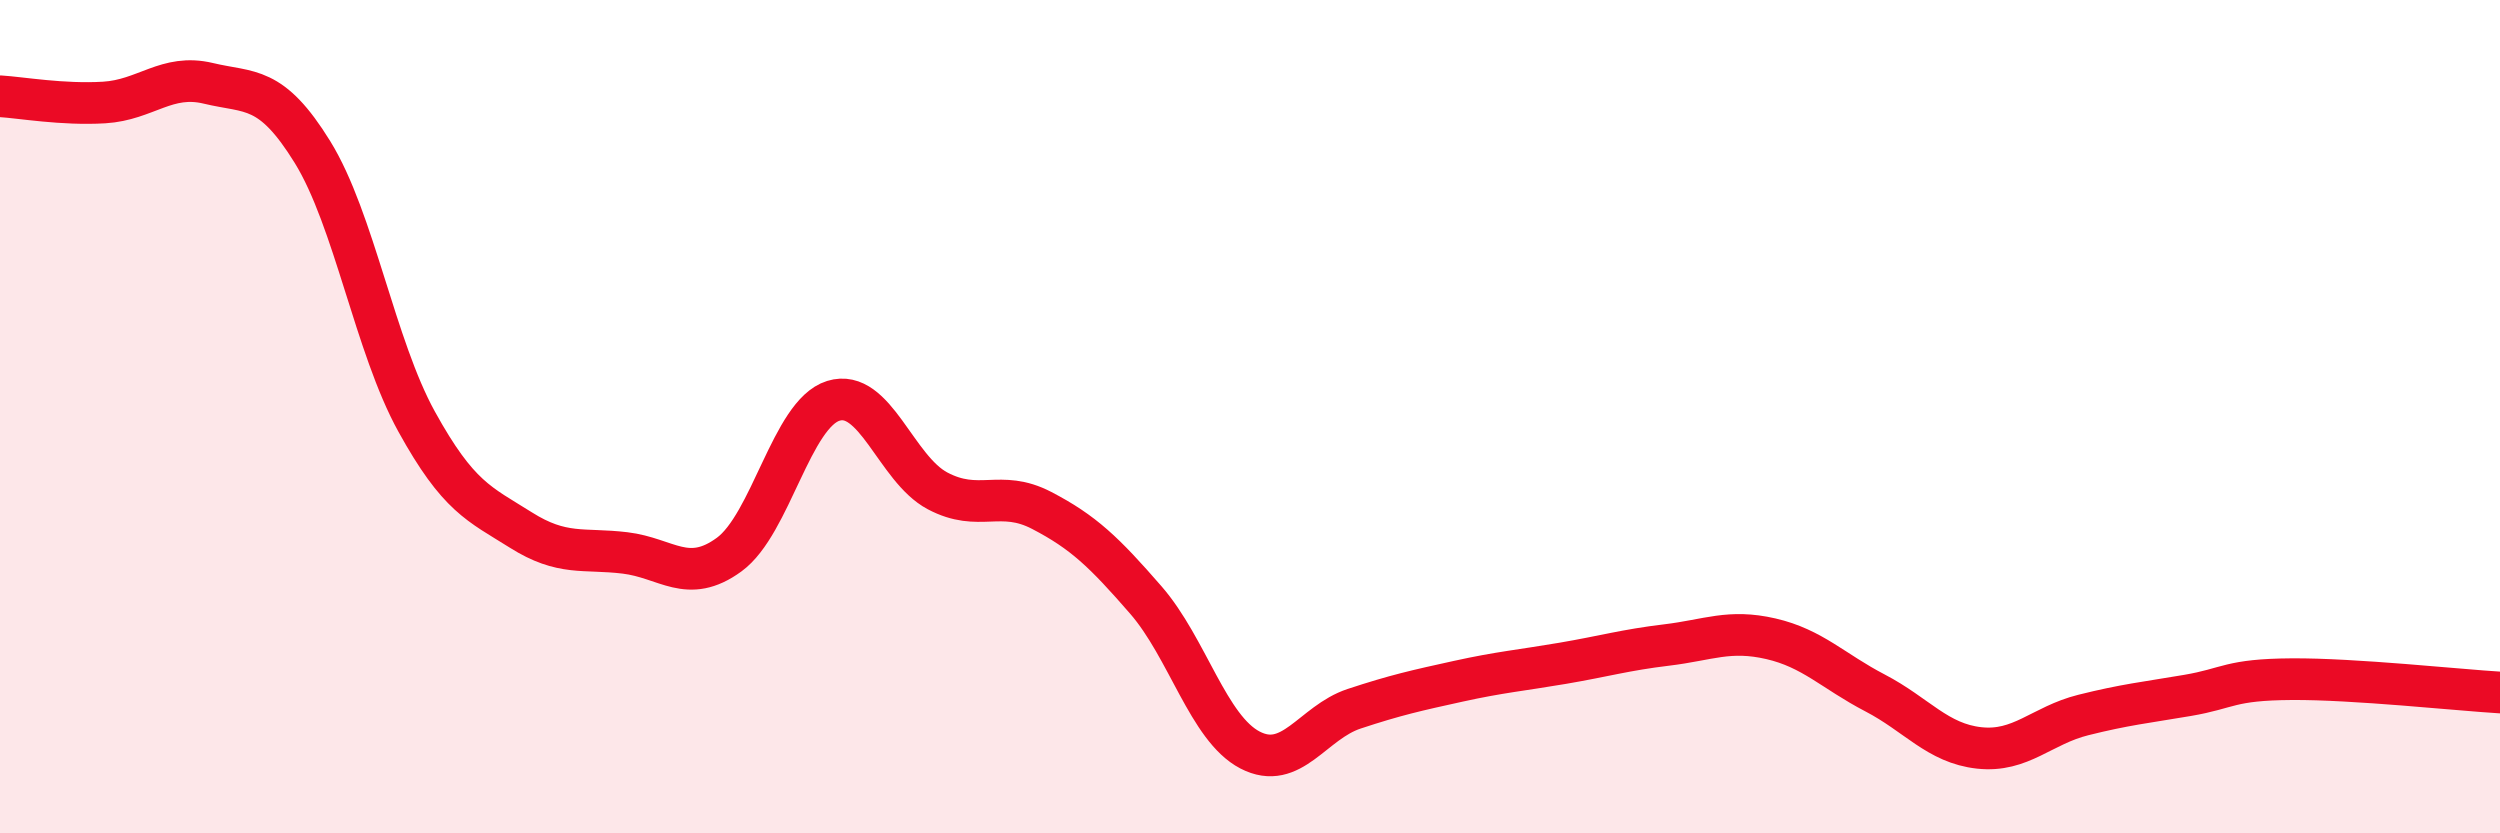
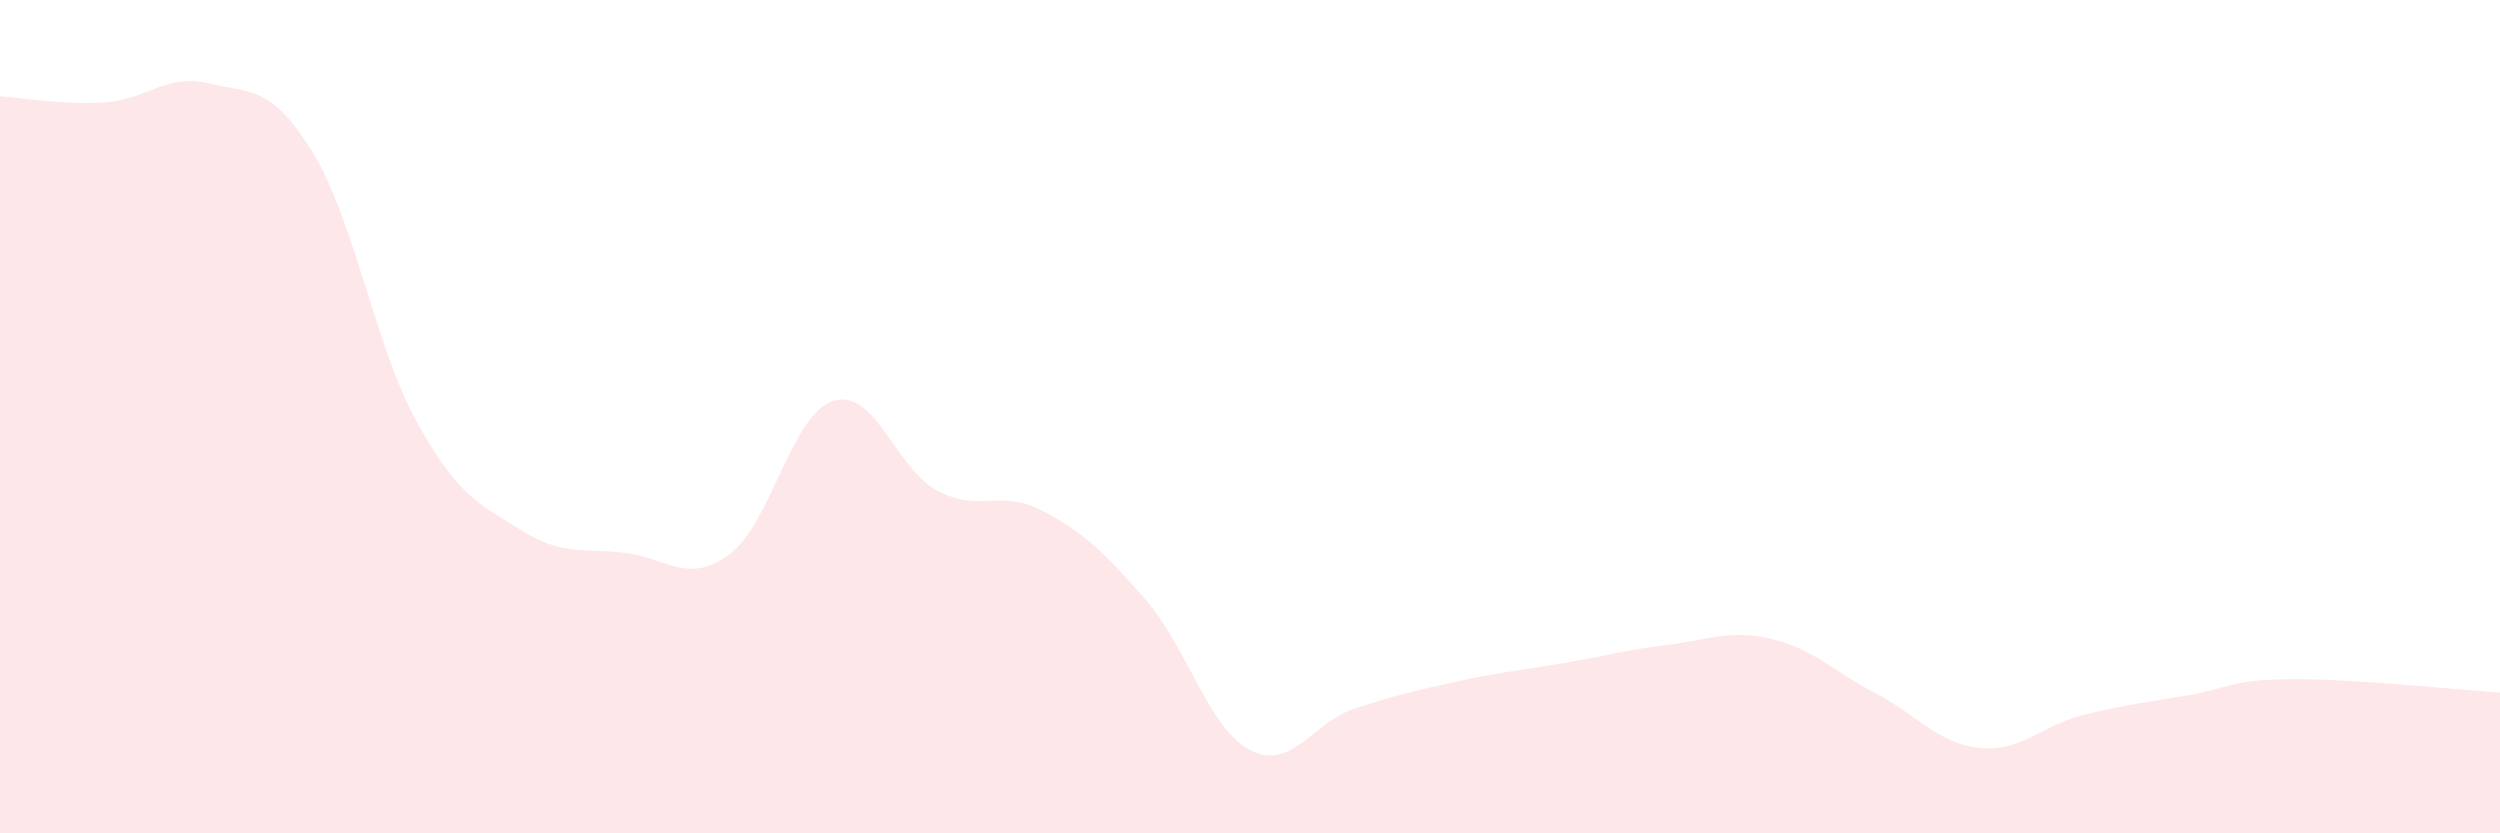
<svg xmlns="http://www.w3.org/2000/svg" width="60" height="20" viewBox="0 0 60 20">
  <path d="M 0,2.31 C 0.5,2.34 1.5,2.52 2.5,2.46 C 3.5,2.4 4,1.76 5,2 C 6,2.24 6.5,2.03 7.5,3.65 C 8.5,5.27 9,8.31 10,10.12 C 11,11.93 11.5,12.09 12.5,12.72 C 13.5,13.35 14,13.15 15,13.27 C 16,13.39 16.5,14.04 17.5,13.31 C 18.5,12.58 19,9.93 20,9.62 C 21,9.31 21.5,11.25 22.5,11.78 C 23.5,12.31 24,11.73 25,12.25 C 26,12.77 26.5,13.25 27.5,14.4 C 28.5,15.55 29,17.48 30,18 C 31,18.52 31.5,17.34 32.5,17.01 C 33.5,16.68 34,16.57 35,16.35 C 36,16.13 36.5,16.09 37.5,15.92 C 38.5,15.75 39,15.6 40,15.48 C 41,15.36 41.5,15.1 42.5,15.33 C 43.5,15.56 44,16.11 45,16.63 C 46,17.15 46.5,17.84 47.5,17.95 C 48.5,18.06 49,17.41 50,17.16 C 51,16.91 51.5,16.86 52.5,16.69 C 53.5,16.52 53.5,16.31 55,16.3 C 56.5,16.29 59,16.56 60,16.62L60 20L0 20Z" fill="#EB0A25" opacity="0.1" stroke-linecap="round" stroke-linejoin="round" />
-   <path d="M 0,2.31 C 0.5,2.34 1.5,2.52 2.5,2.46 C 3.5,2.4 4,1.76 5,2 C 6,2.24 6.5,2.03 7.5,3.65 C 8.5,5.27 9,8.31 10,10.12 C 11,11.93 11.5,12.09 12.5,12.72 C 13.5,13.35 14,13.15 15,13.27 C 16,13.39 16.5,14.04 17.5,13.31 C 18.5,12.58 19,9.93 20,9.62 C 21,9.31 21.5,11.25 22.5,11.78 C 23.5,12.31 24,11.73 25,12.25 C 26,12.77 26.5,13.25 27.5,14.4 C 28.5,15.55 29,17.48 30,18 C 31,18.52 31.5,17.34 32.5,17.01 C 33.5,16.68 34,16.57 35,16.35 C 36,16.13 36.5,16.09 37.5,15.92 C 38.5,15.75 39,15.6 40,15.48 C 41,15.36 41.5,15.1 42.5,15.33 C 43.5,15.56 44,16.11 45,16.63 C 46,17.15 46.5,17.84 47.5,17.95 C 48.5,18.06 49,17.41 50,17.16 C 51,16.91 51.5,16.86 52.5,16.69 C 53.5,16.52 53.5,16.31 55,16.3 C 56.5,16.29 59,16.56 60,16.62" stroke="#EB0A25" stroke-width="1" fill="none" stroke-linecap="round" stroke-linejoin="round" />
</svg>